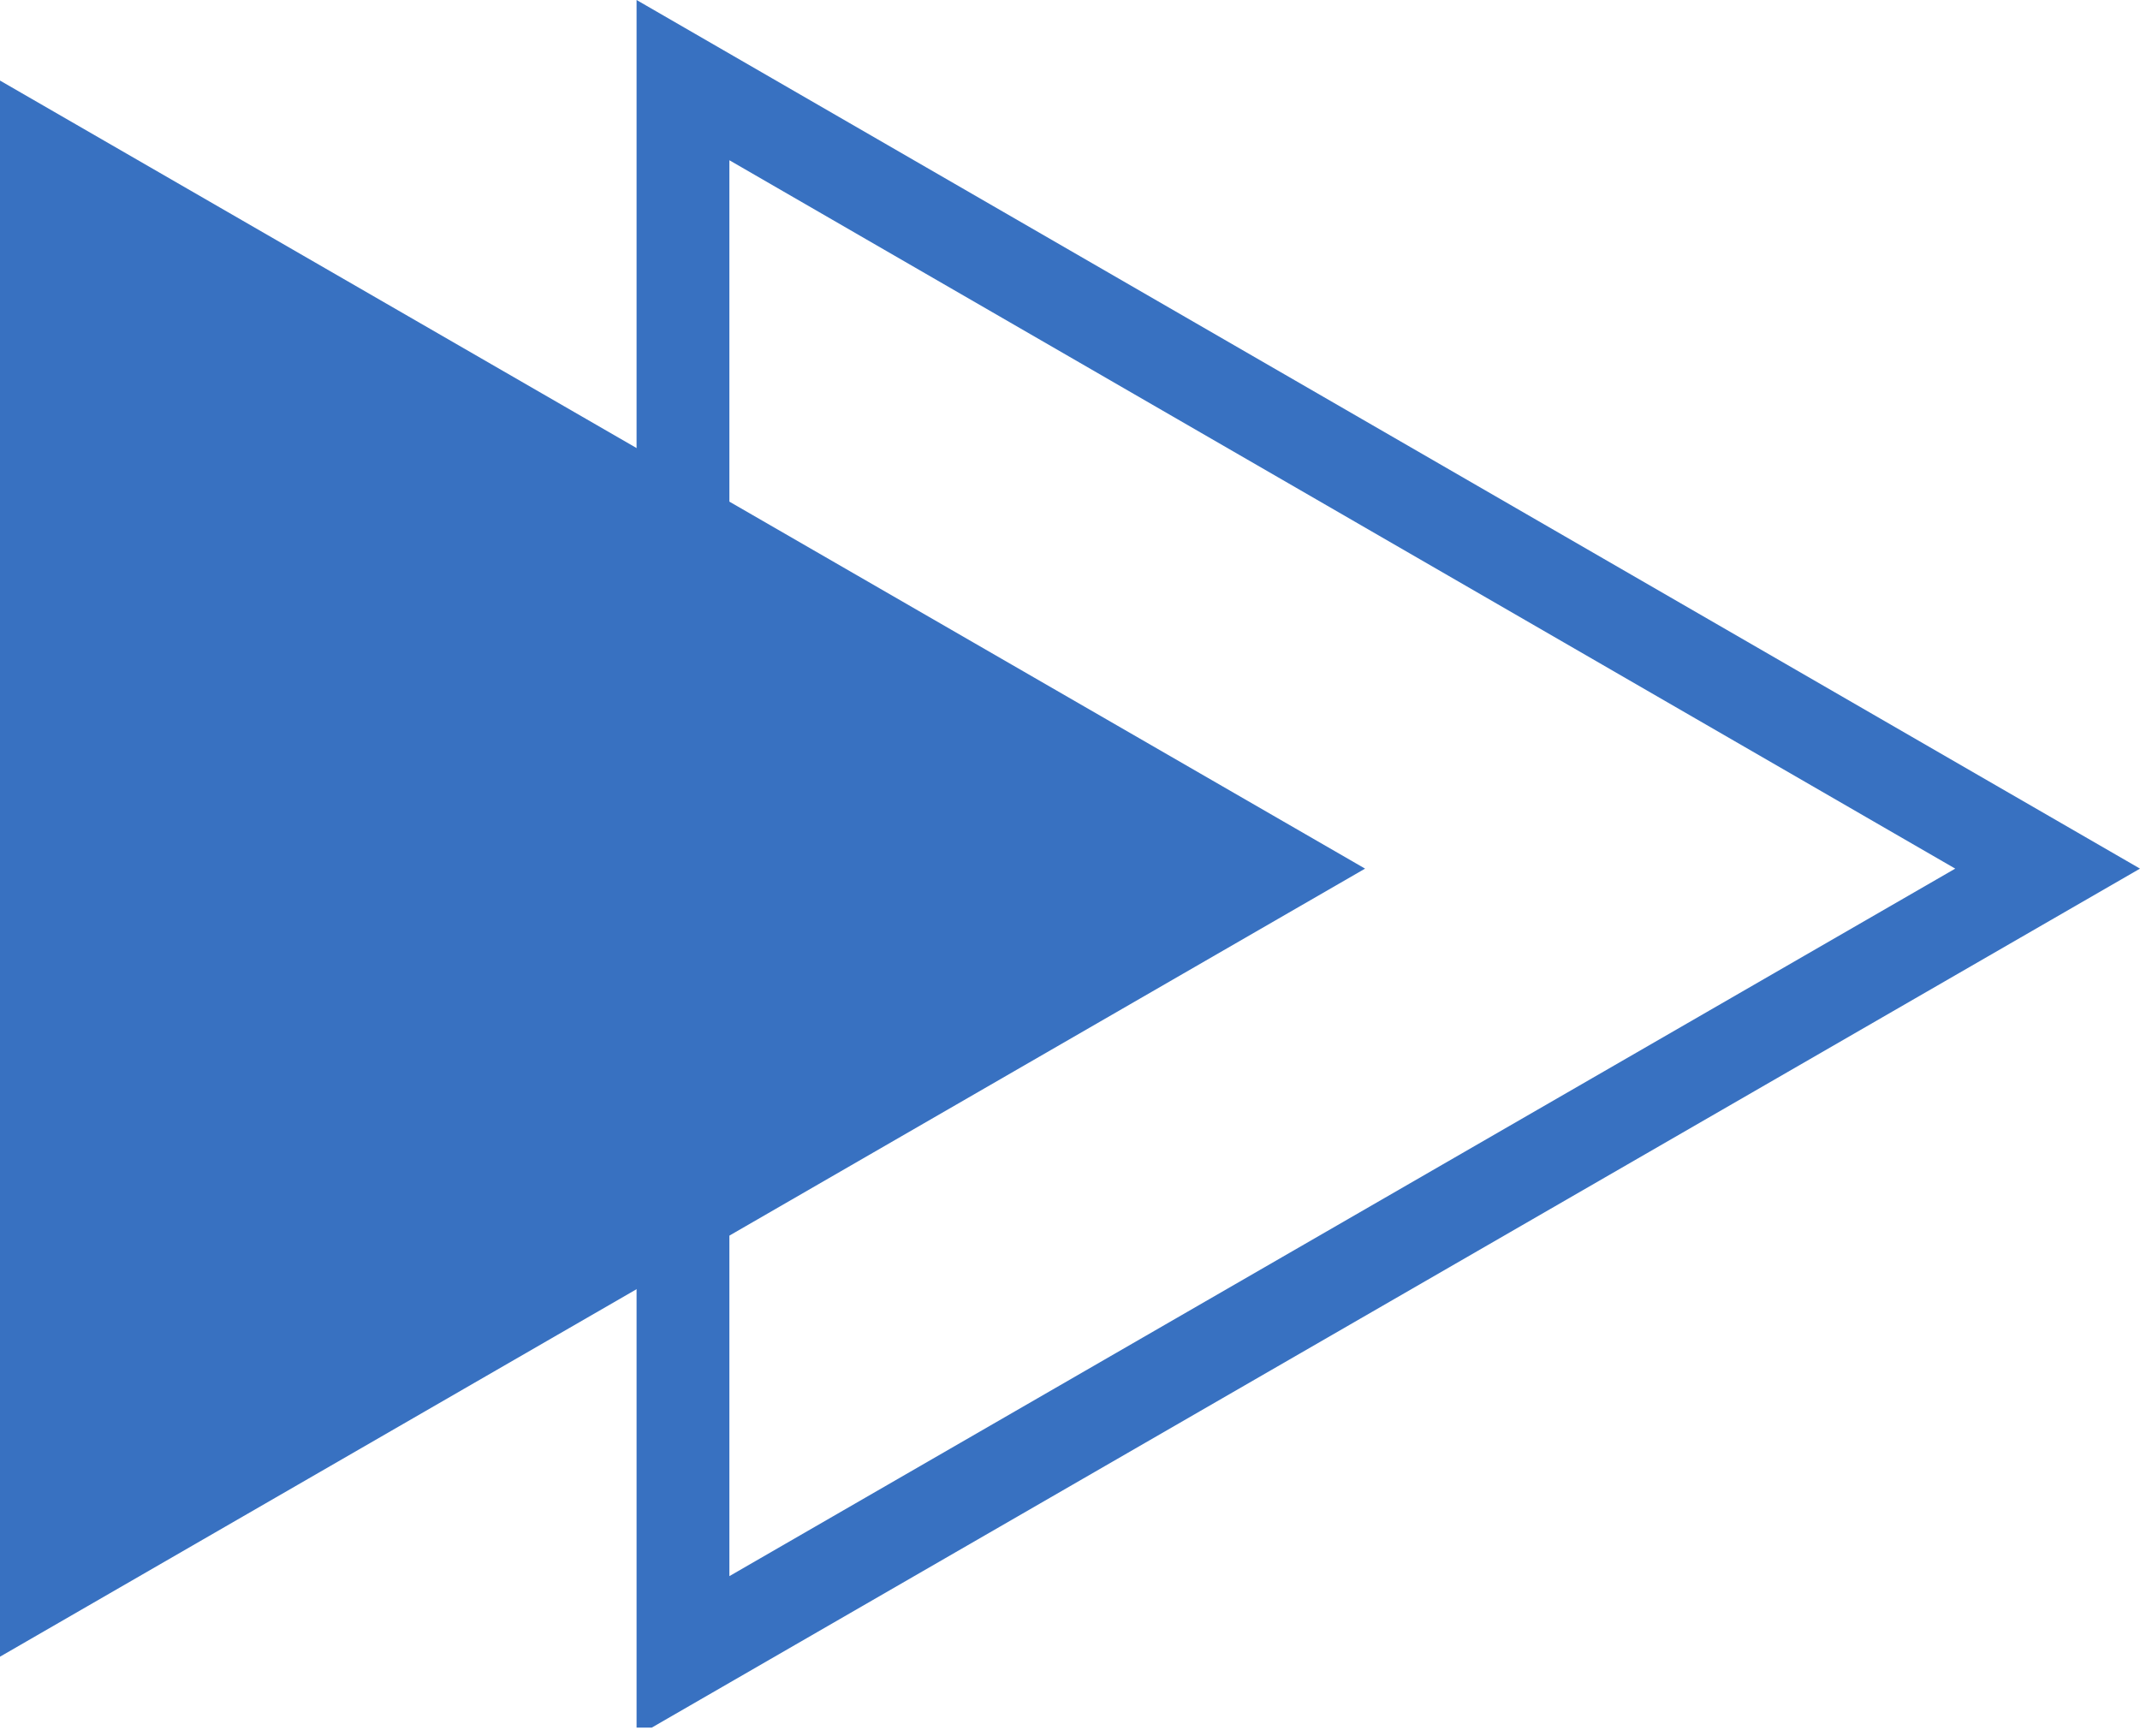
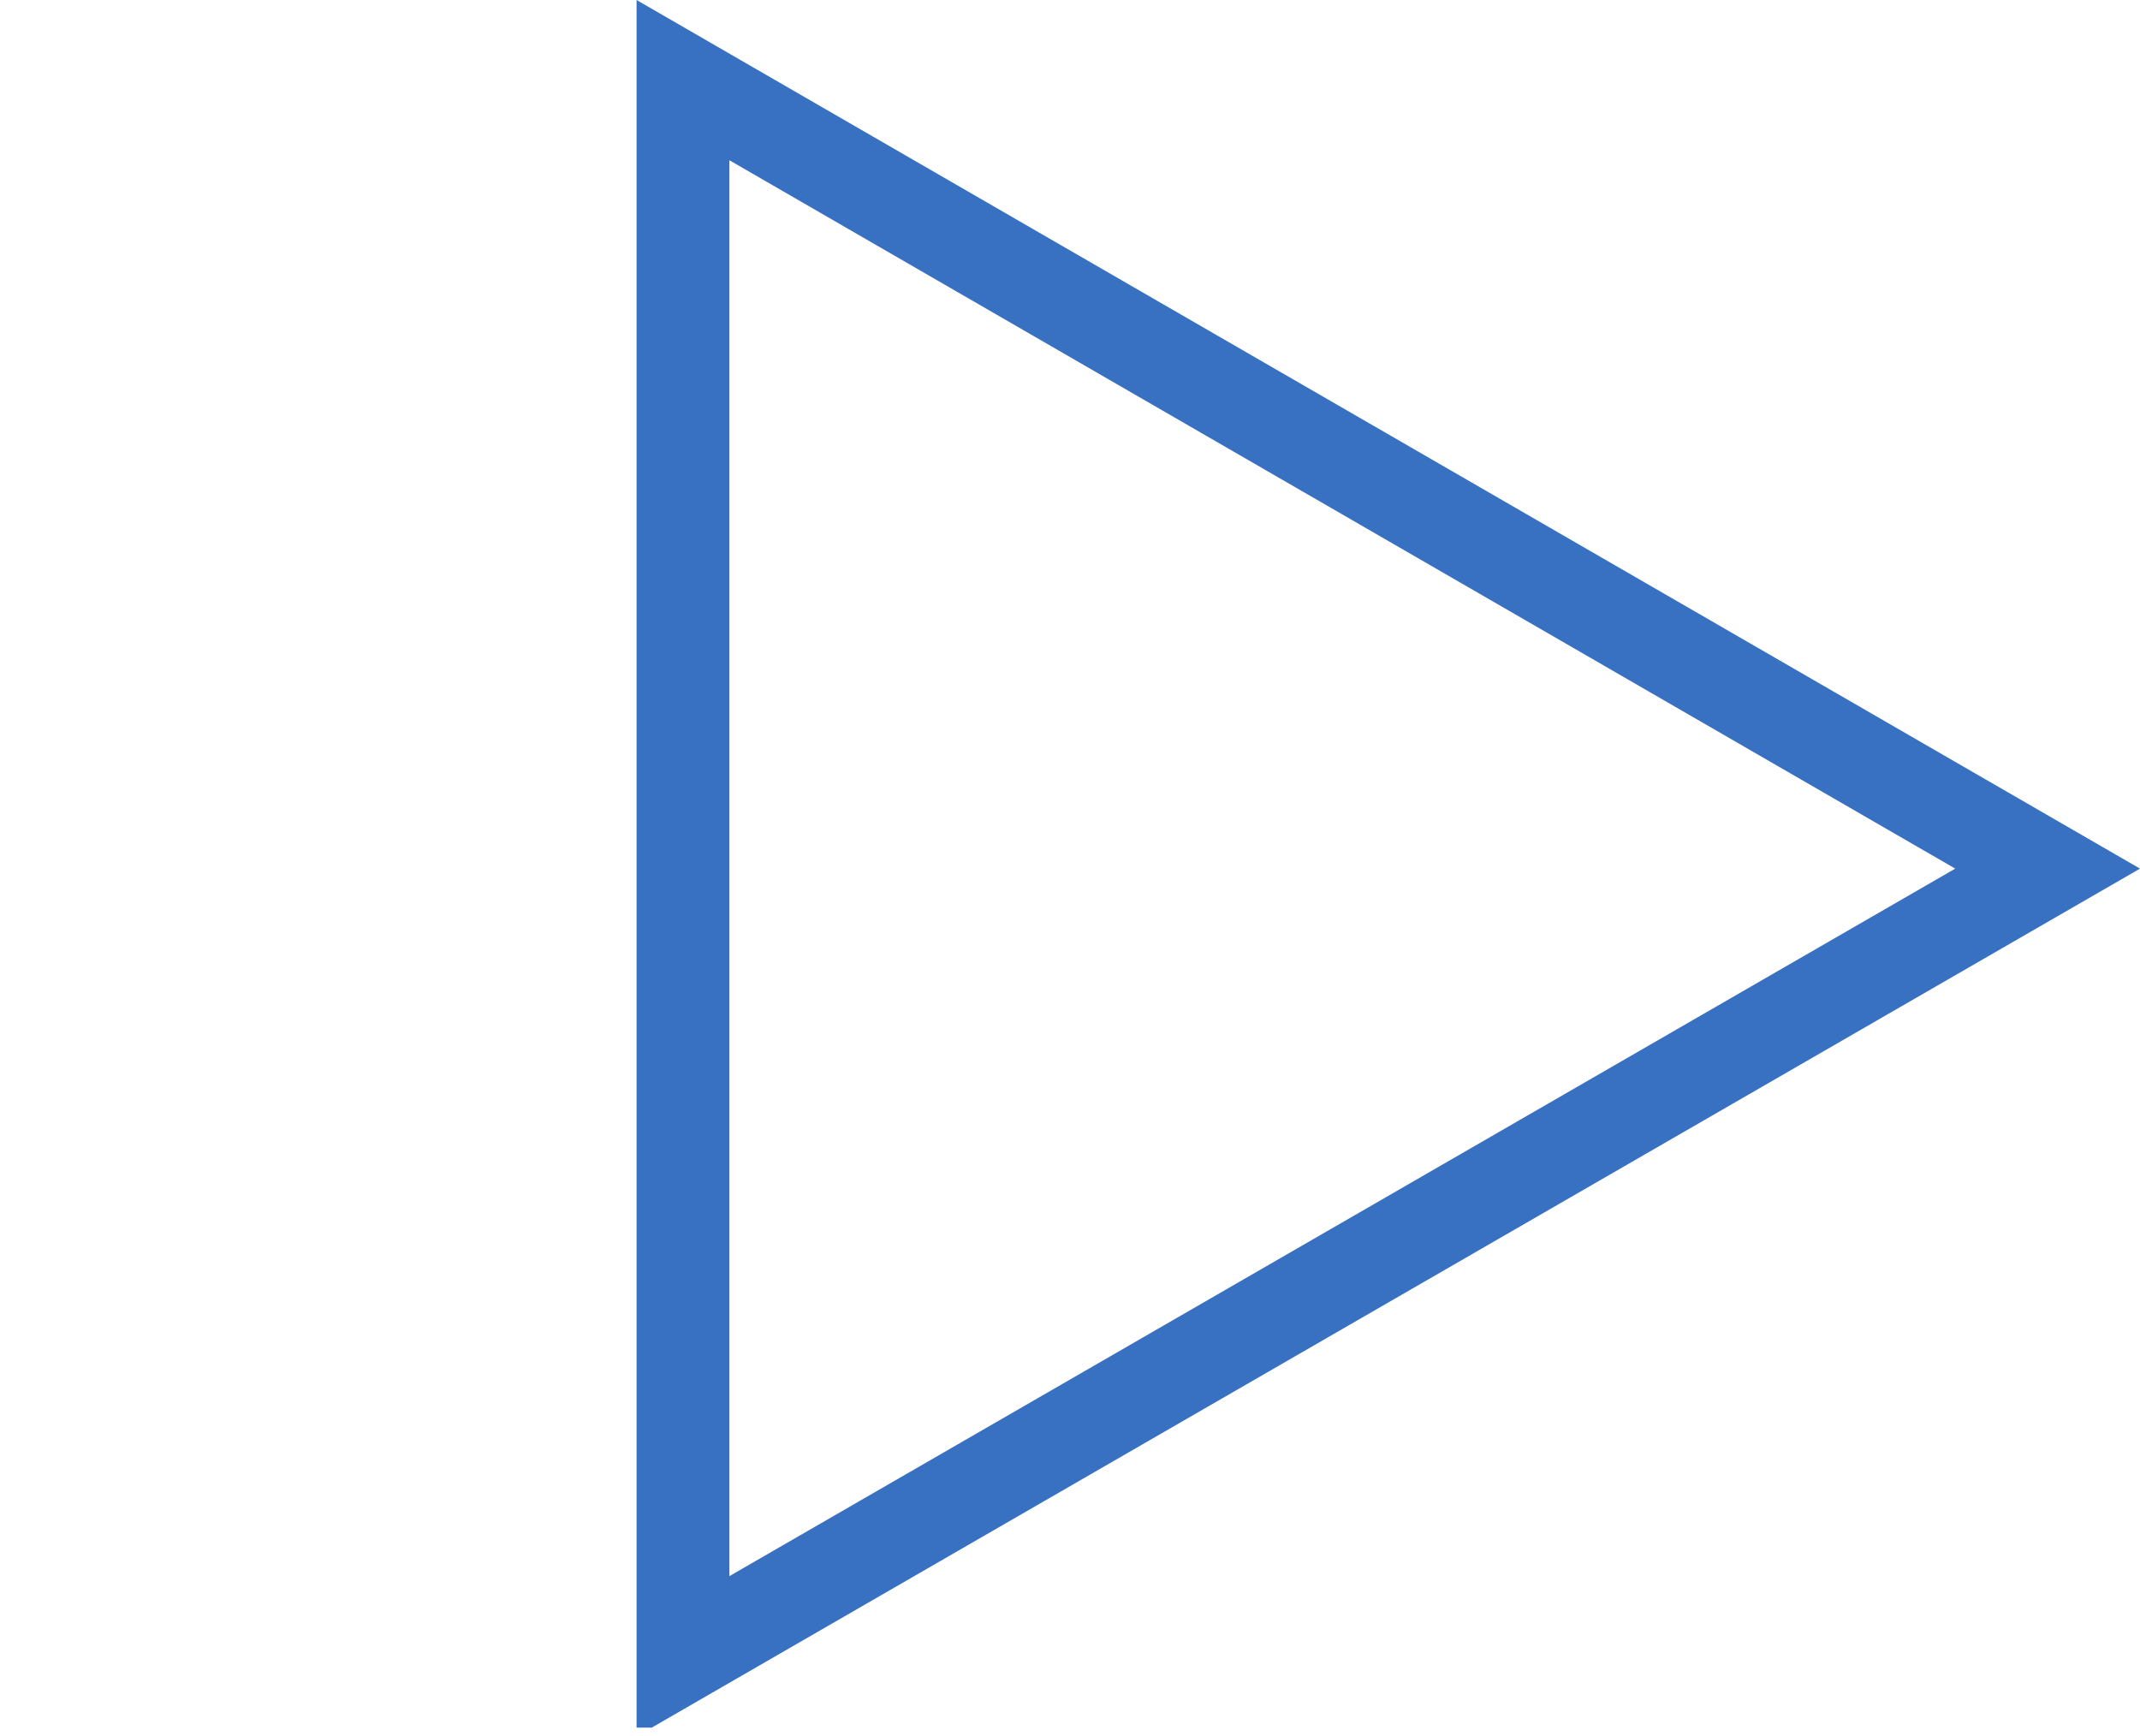
<svg xmlns="http://www.w3.org/2000/svg" viewBox="0 0 24.44 19.83">
  <defs>
    <style>.cls-1{fill:none;}.cls-2{clip-path:url(#clip-path);}.cls-3{fill:#3871c1;}.cls-4{clip-path:url(#clip-path-2);}</style>
    <clipPath id="clip-path" transform="translate(0)">
      <rect class="cls-1" x="7.25" width="17.25" height="19.73" />
    </clipPath>
    <clipPath id="clip-path-2" transform="translate(0)">
      <rect class="cls-1" y="0.71" width="15.73" height="18.42" />
    </clipPath>
  </defs>
  <title>madde</title>
  <g id="Layer_2" data-name="Layer 2">
    <g id="Layer_1-2" data-name="Layer 1">
      <g class="cls-2">
-         <path class="cls-3" d="M7.27,19.83V0L24.44,9.92Zm1.06-18V18l14-8.08Z" transform="translate(0)" />
+         <path class="cls-3" d="M7.27,19.83V0L24.44,9.92Zm1.06-18V18l14-8.08" transform="translate(0)" />
      </g>
      <g class="cls-4">
-         <path class="cls-3" d="M15.59,9.92,0,.92v18Z" transform="translate(0)" />
-       </g>
+         </g>
    </g>
  </g>
</svg>